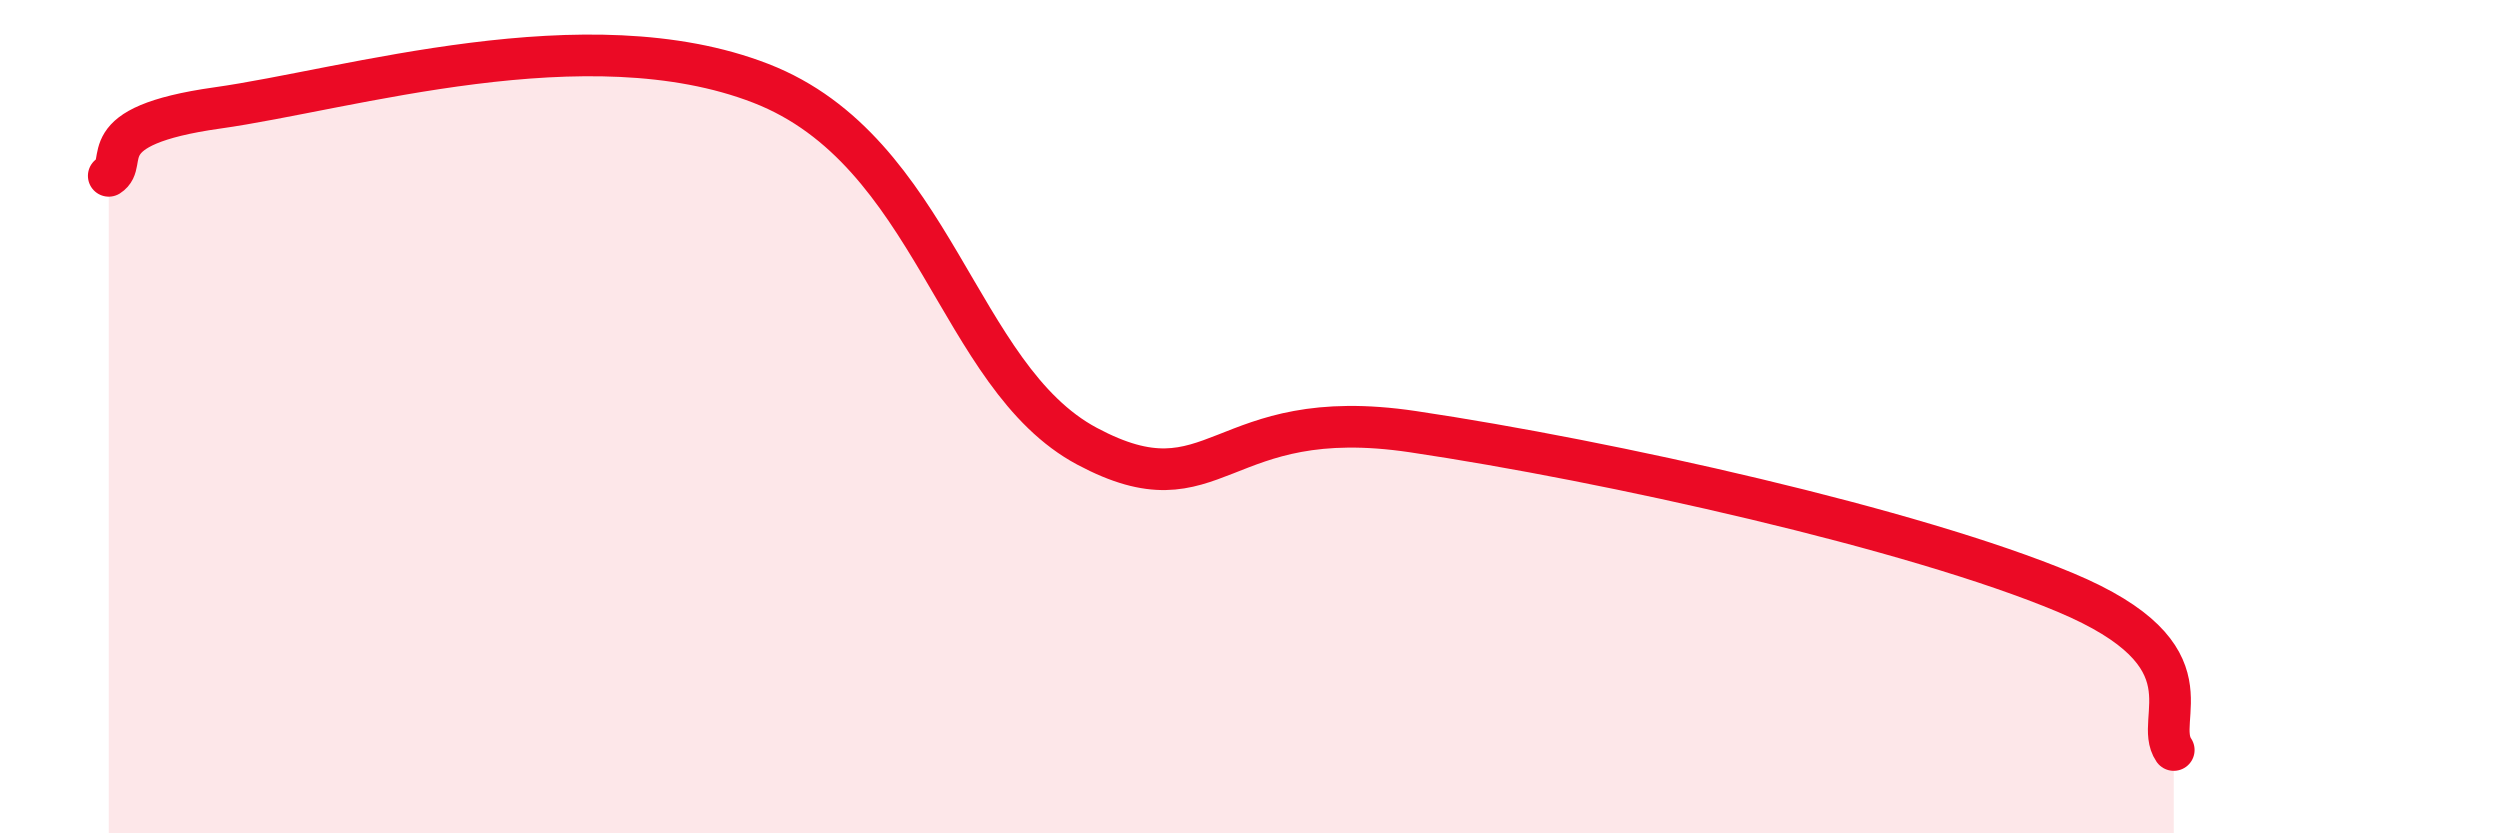
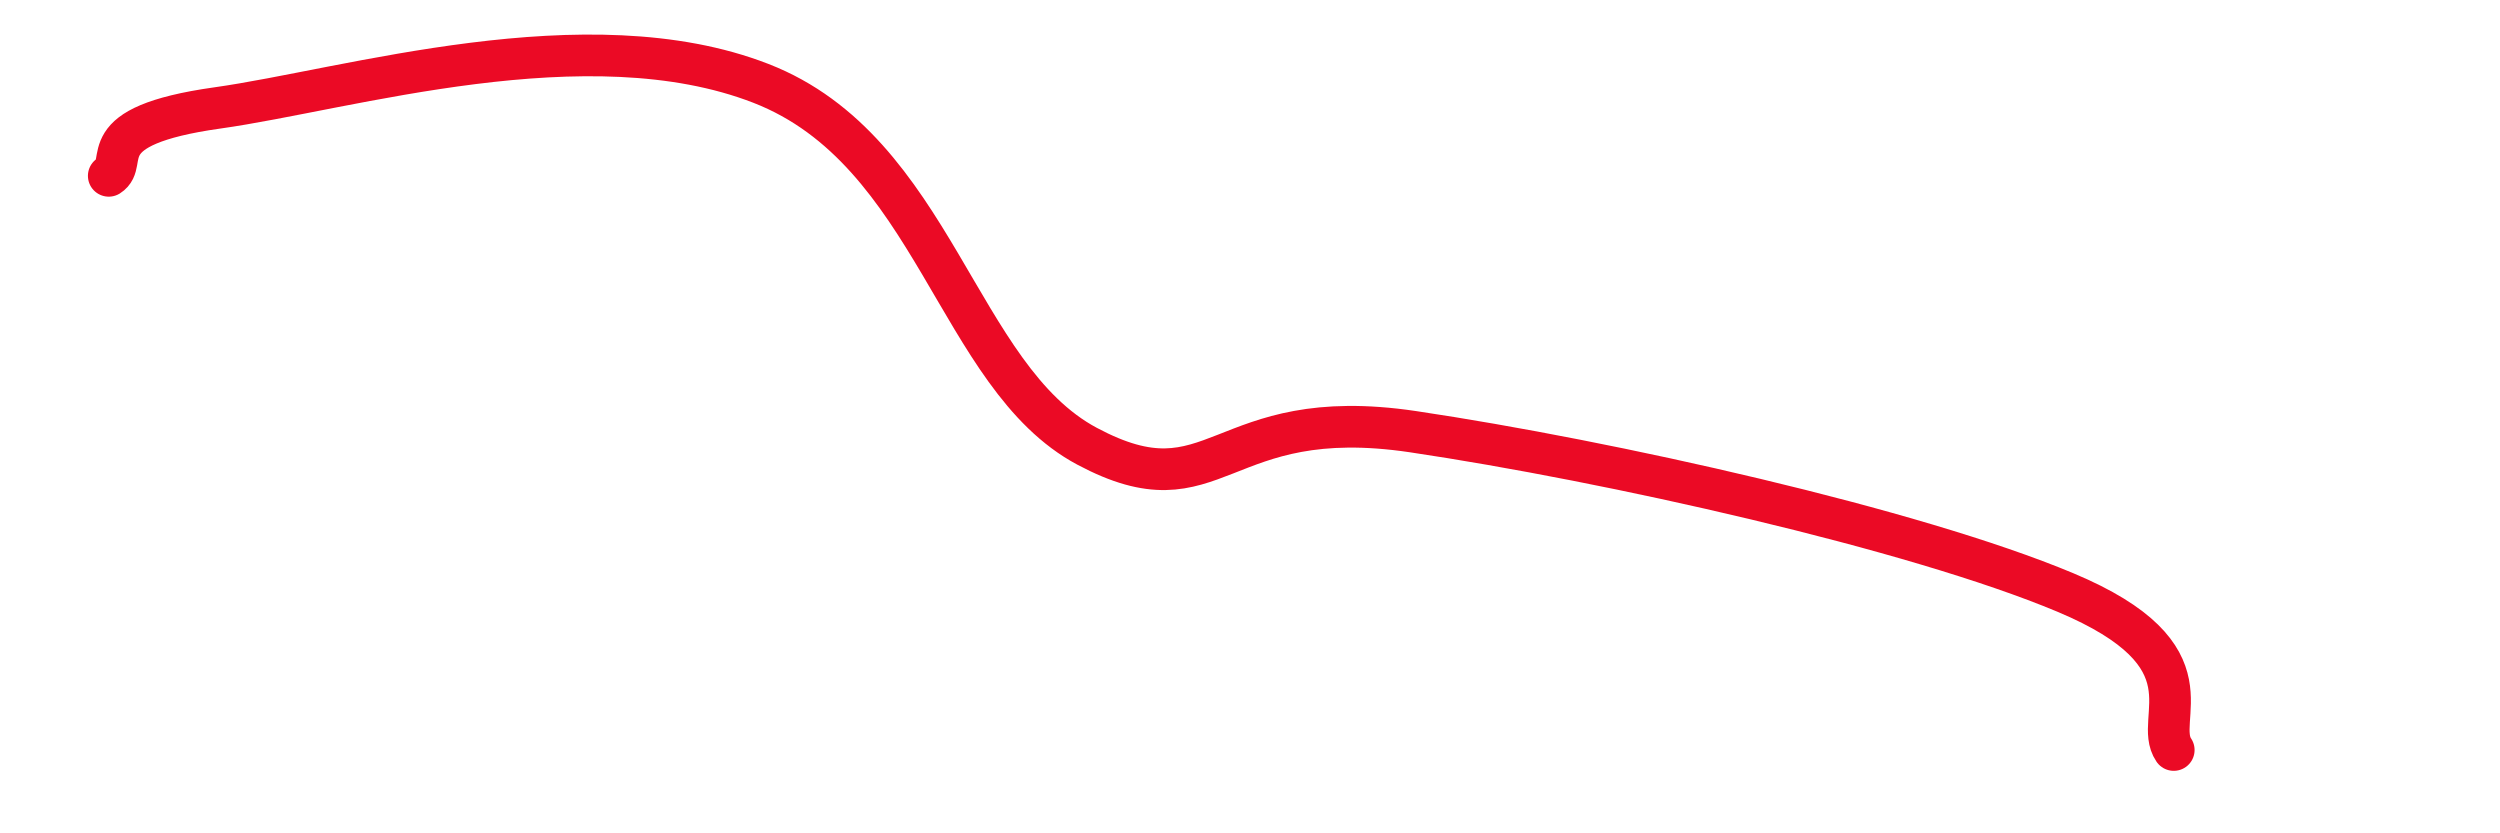
<svg xmlns="http://www.w3.org/2000/svg" width="60" height="20" viewBox="0 0 60 20">
-   <path d="M 2.61,4.22 C 3.13,3.89 2.09,3.03 5.22,2.59 C 8.35,2.15 14.09,0.38 18.26,2 C 22.43,3.62 22.96,9.04 26.09,10.71 C 29.22,12.38 29.21,9.66 33.91,10.36 C 38.61,11.06 45.92,12.69 49.57,14.22 C 53.22,15.75 51.65,17.24 52.17,18L52.17 20L2.61 20Z" fill="#EB0A25" opacity="0.1" stroke-linecap="round" stroke-linejoin="round" />
  <path d="M 2.61,4.22 C 3.13,3.89 2.09,3.03 5.22,2.59 C 8.35,2.15 14.09,0.38 18.26,2 C 22.43,3.62 22.96,9.04 26.09,10.71 C 29.22,12.38 29.21,9.66 33.91,10.36 C 38.61,11.06 45.92,12.69 49.57,14.22 C 53.22,15.75 51.65,17.24 52.17,18" stroke="#EB0A25" stroke-width="1" fill="none" stroke-linecap="round" stroke-linejoin="round" />
</svg>